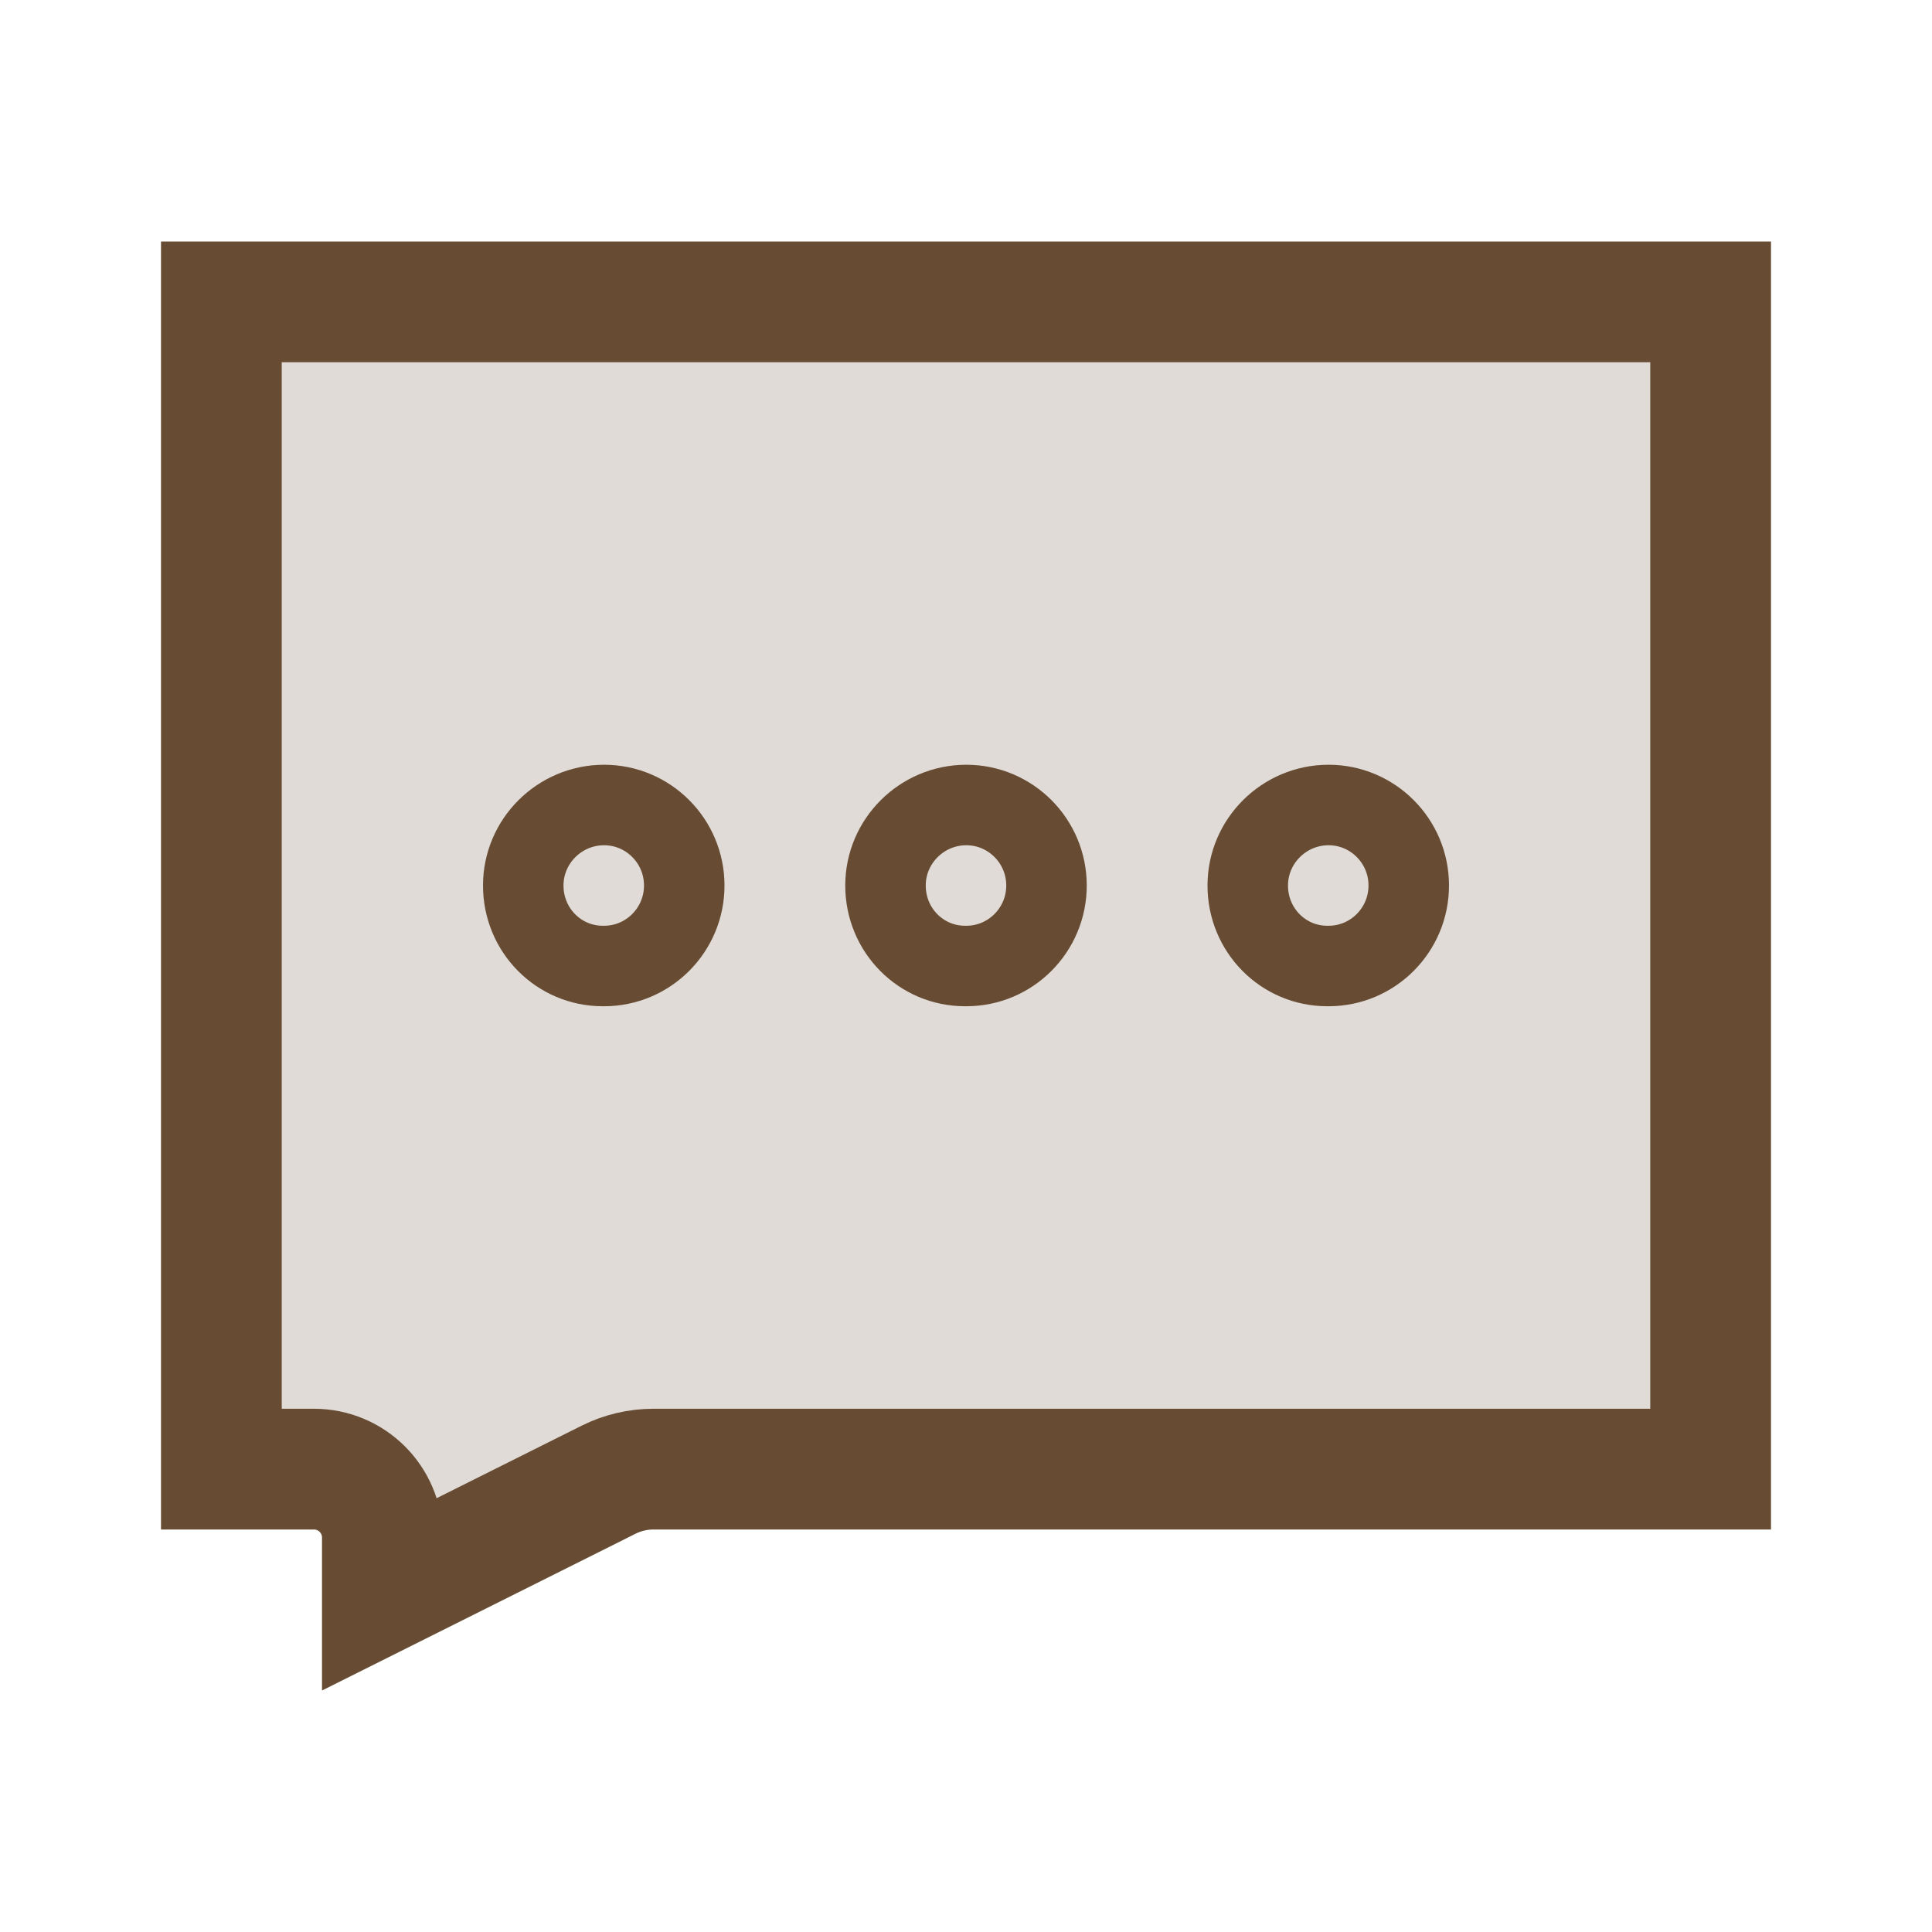
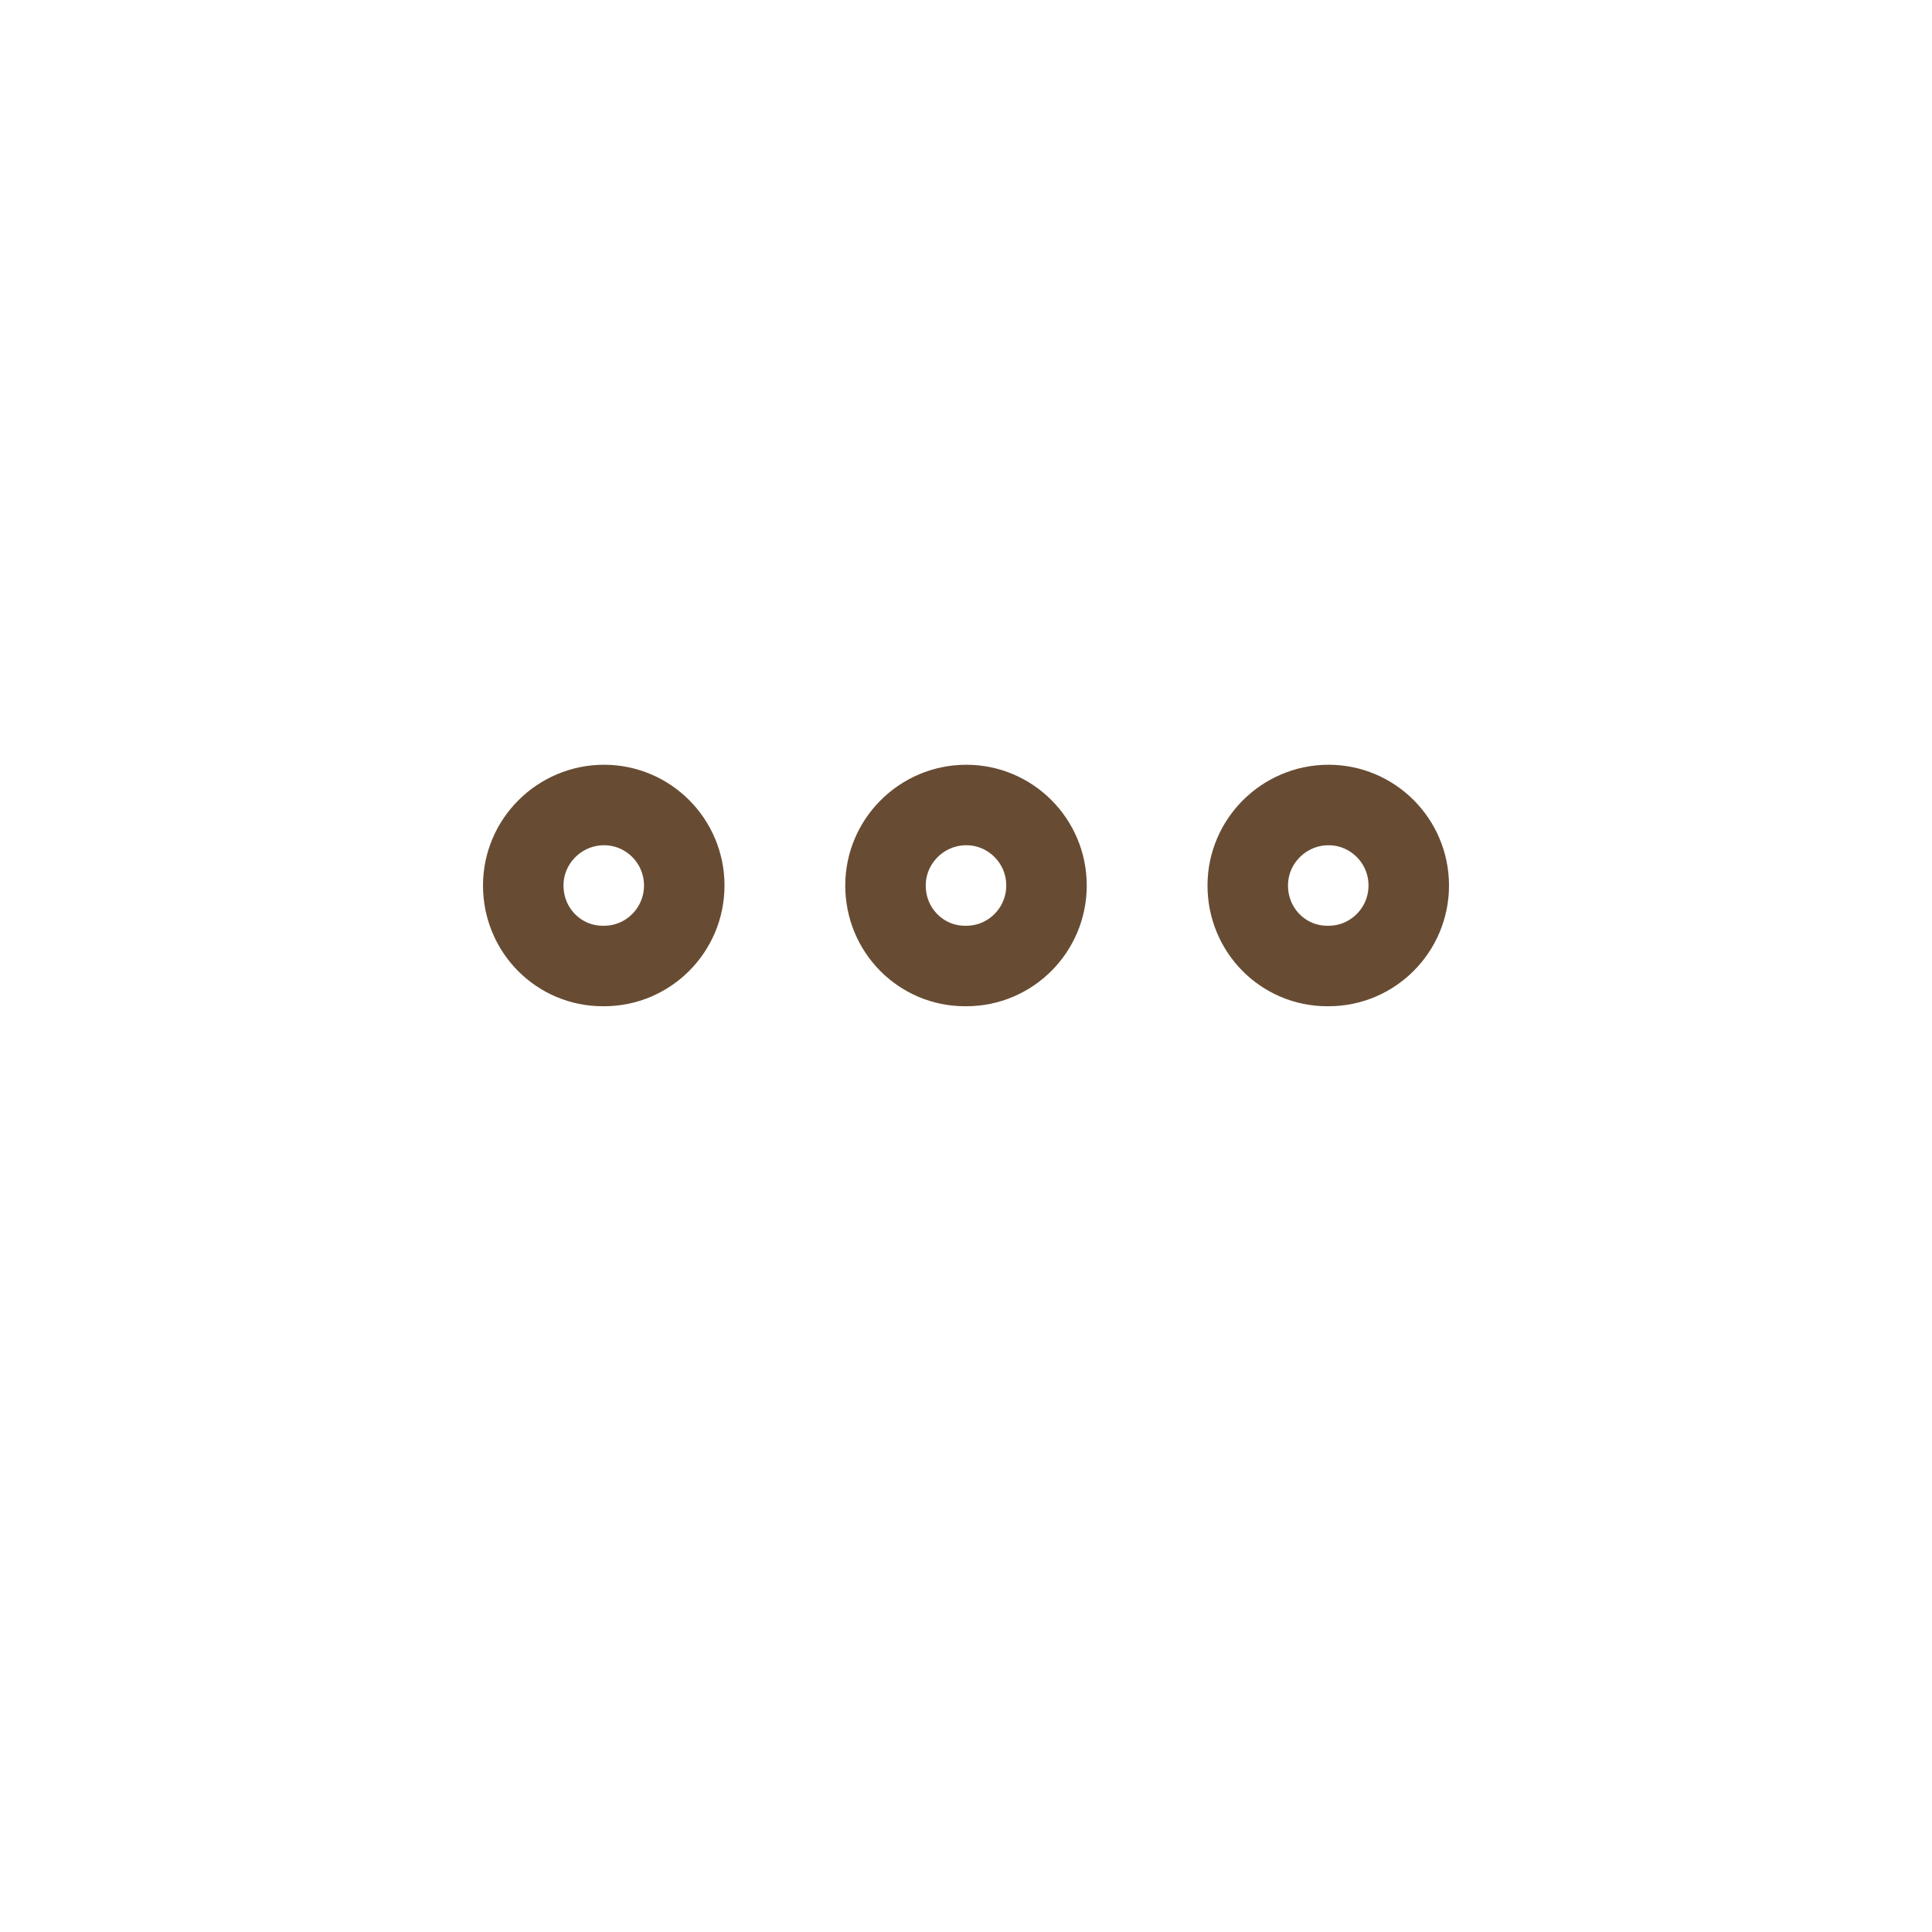
<svg xmlns="http://www.w3.org/2000/svg" width="48" height="48" viewBox="0 0 48 48" fill="none">
-   <path d="M42.5 7.5V36.5H16.236C15.848 36.5 15.465 36.59 15.118 36.764L9.5 39.573V38.2C9.5 37.261 8.739 36.5 7.8 36.5H5.5V7.5H42.5Z" fill="#674C33" fill-opacity="0.2" stroke="#674C33" stroke-width="3" />
  <path d="M33.008 20C31.901 20 31 20.9 31 22C31 23.114 31.885 24 32.975 24H33.008C34.105 24 35 23.106 35 22C35 20.894 34.105 20 33.008 20Z" stroke="#674C33" stroke-width="2" />
  <path d="M24.008 20C22.901 20 22 20.9 22 22C22 23.114 22.885 24 23.975 24H24.008C25.105 24 26 23.106 26 22C26 20.894 25.105 20 24.008 20Z" stroke="#674C33" stroke-width="2" />
  <path d="M15.008 20C13.901 20 13 20.9 13 22C13 23.114 13.885 24 14.975 24H15.008C16.105 24 17 23.106 17 22C17 20.894 16.105 20 15.008 20Z" stroke="#674C33" stroke-width="2" />
</svg>